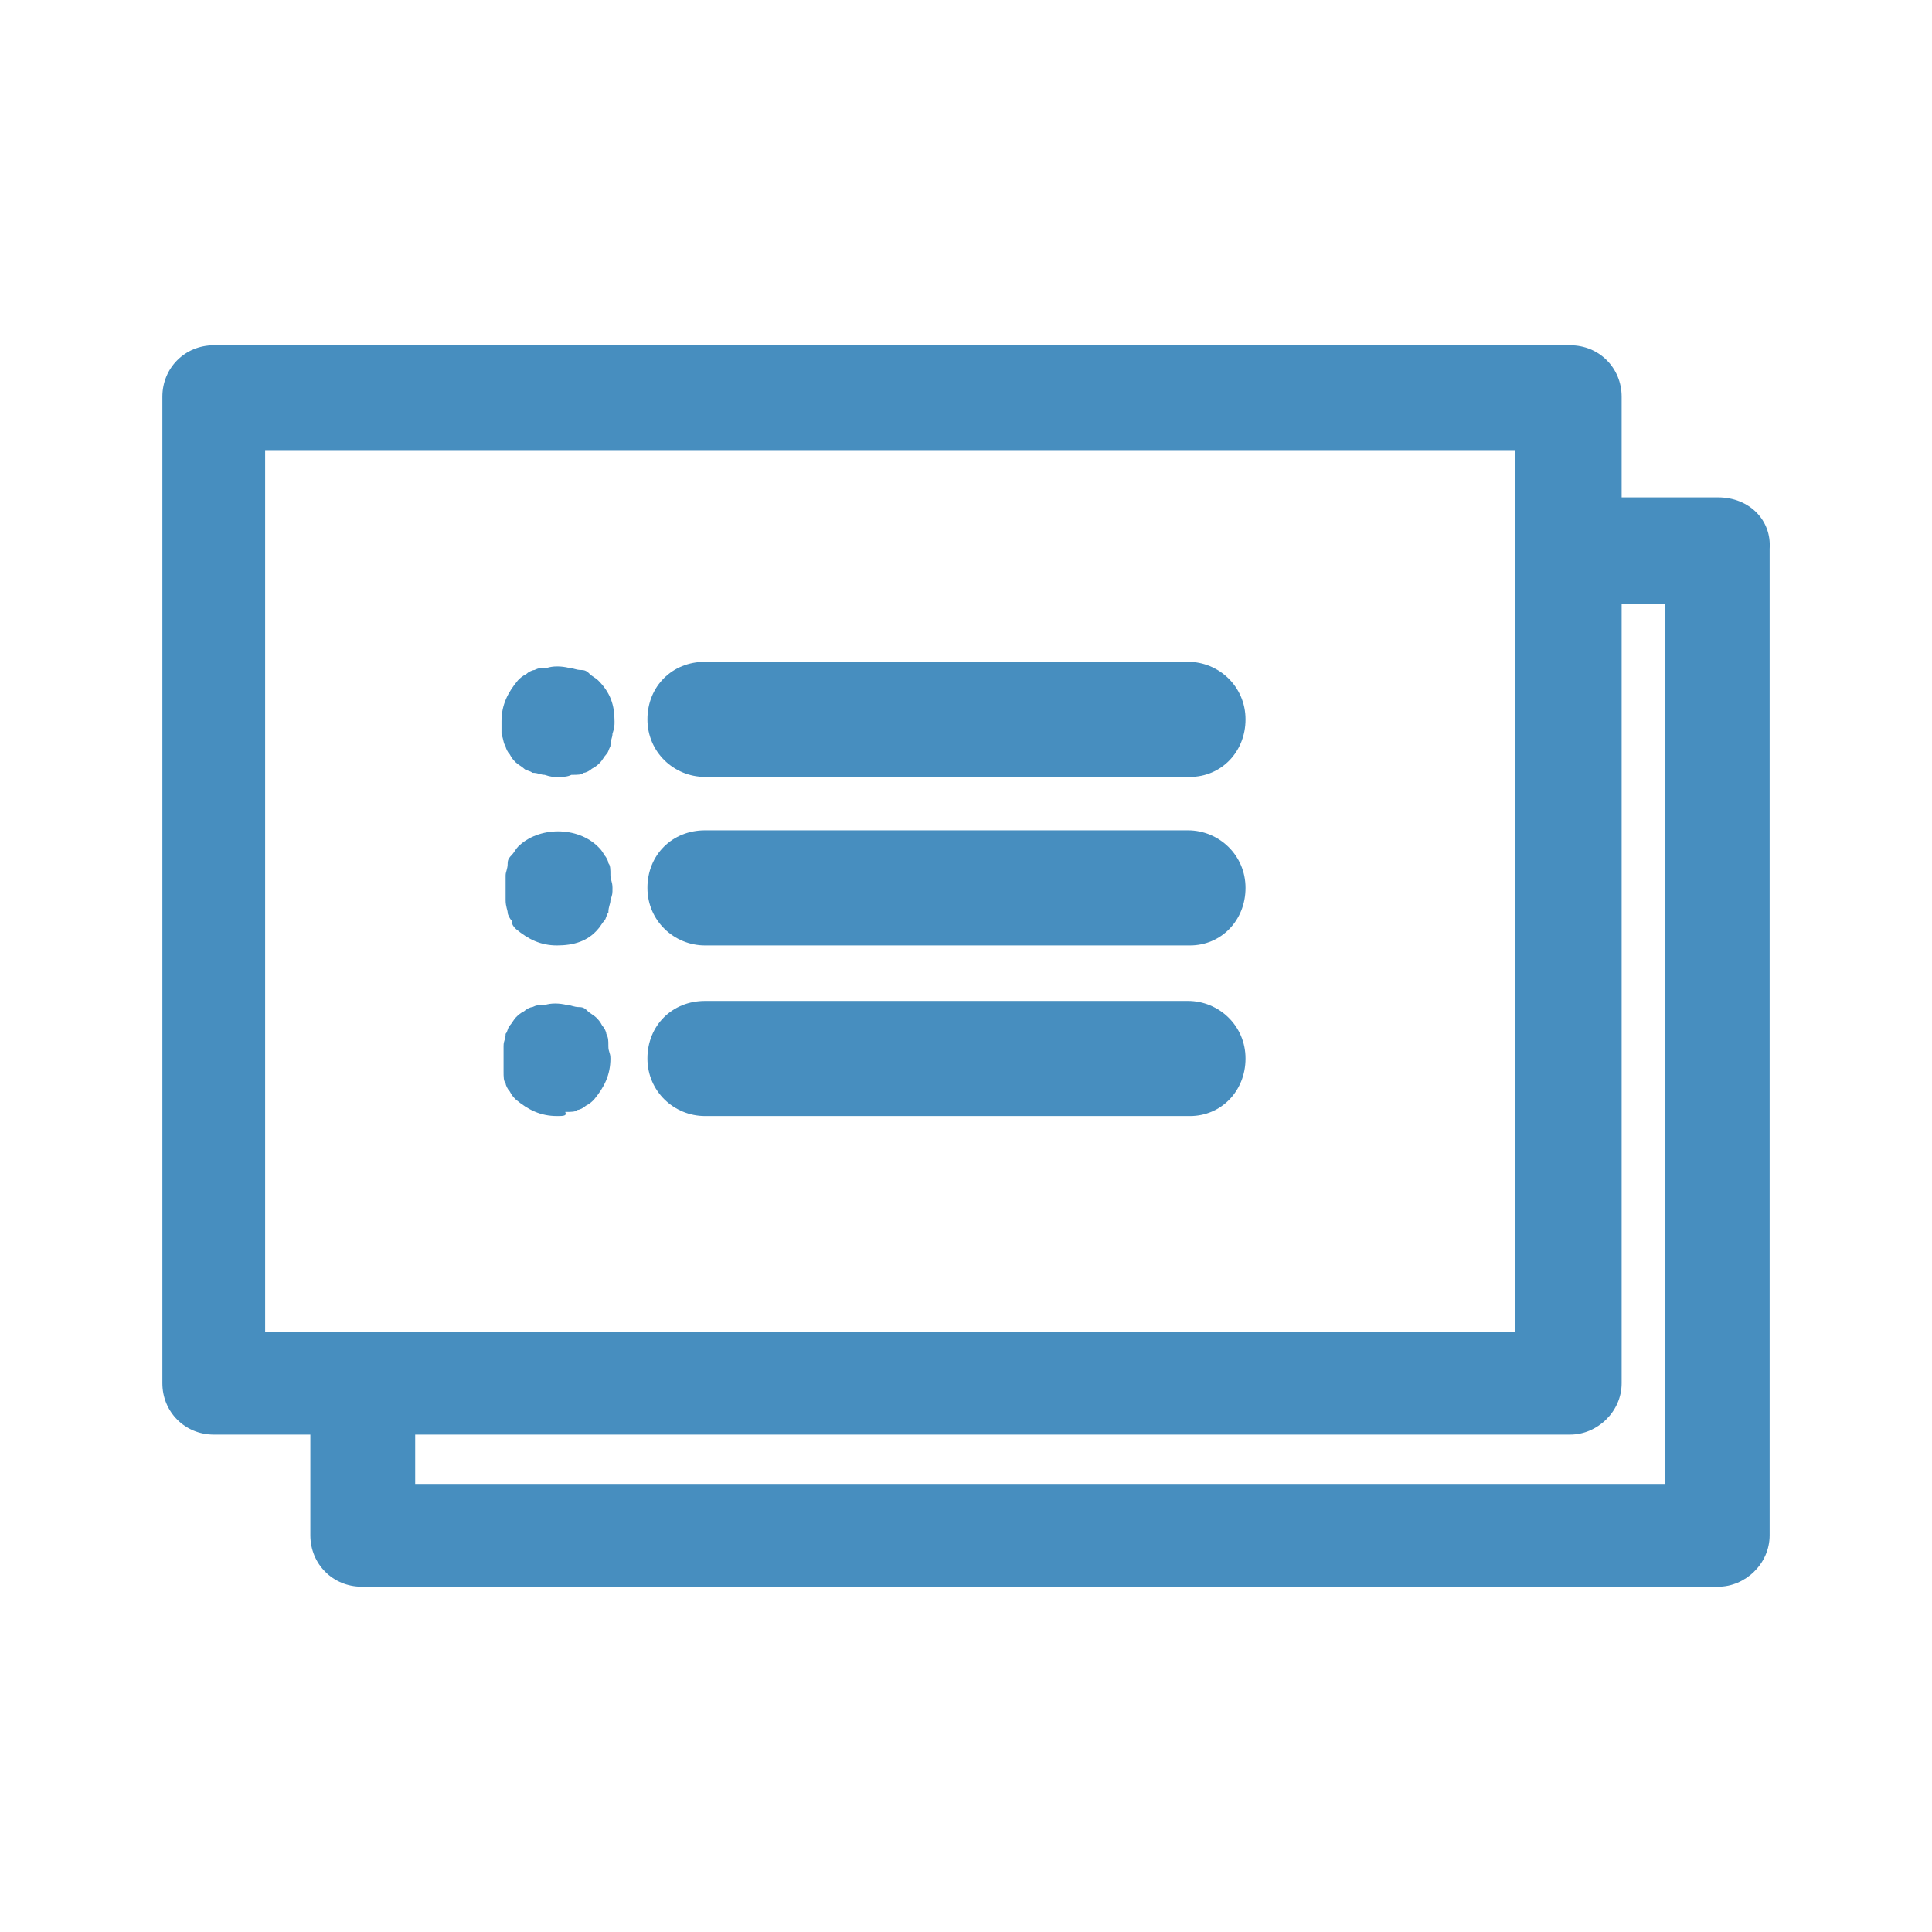
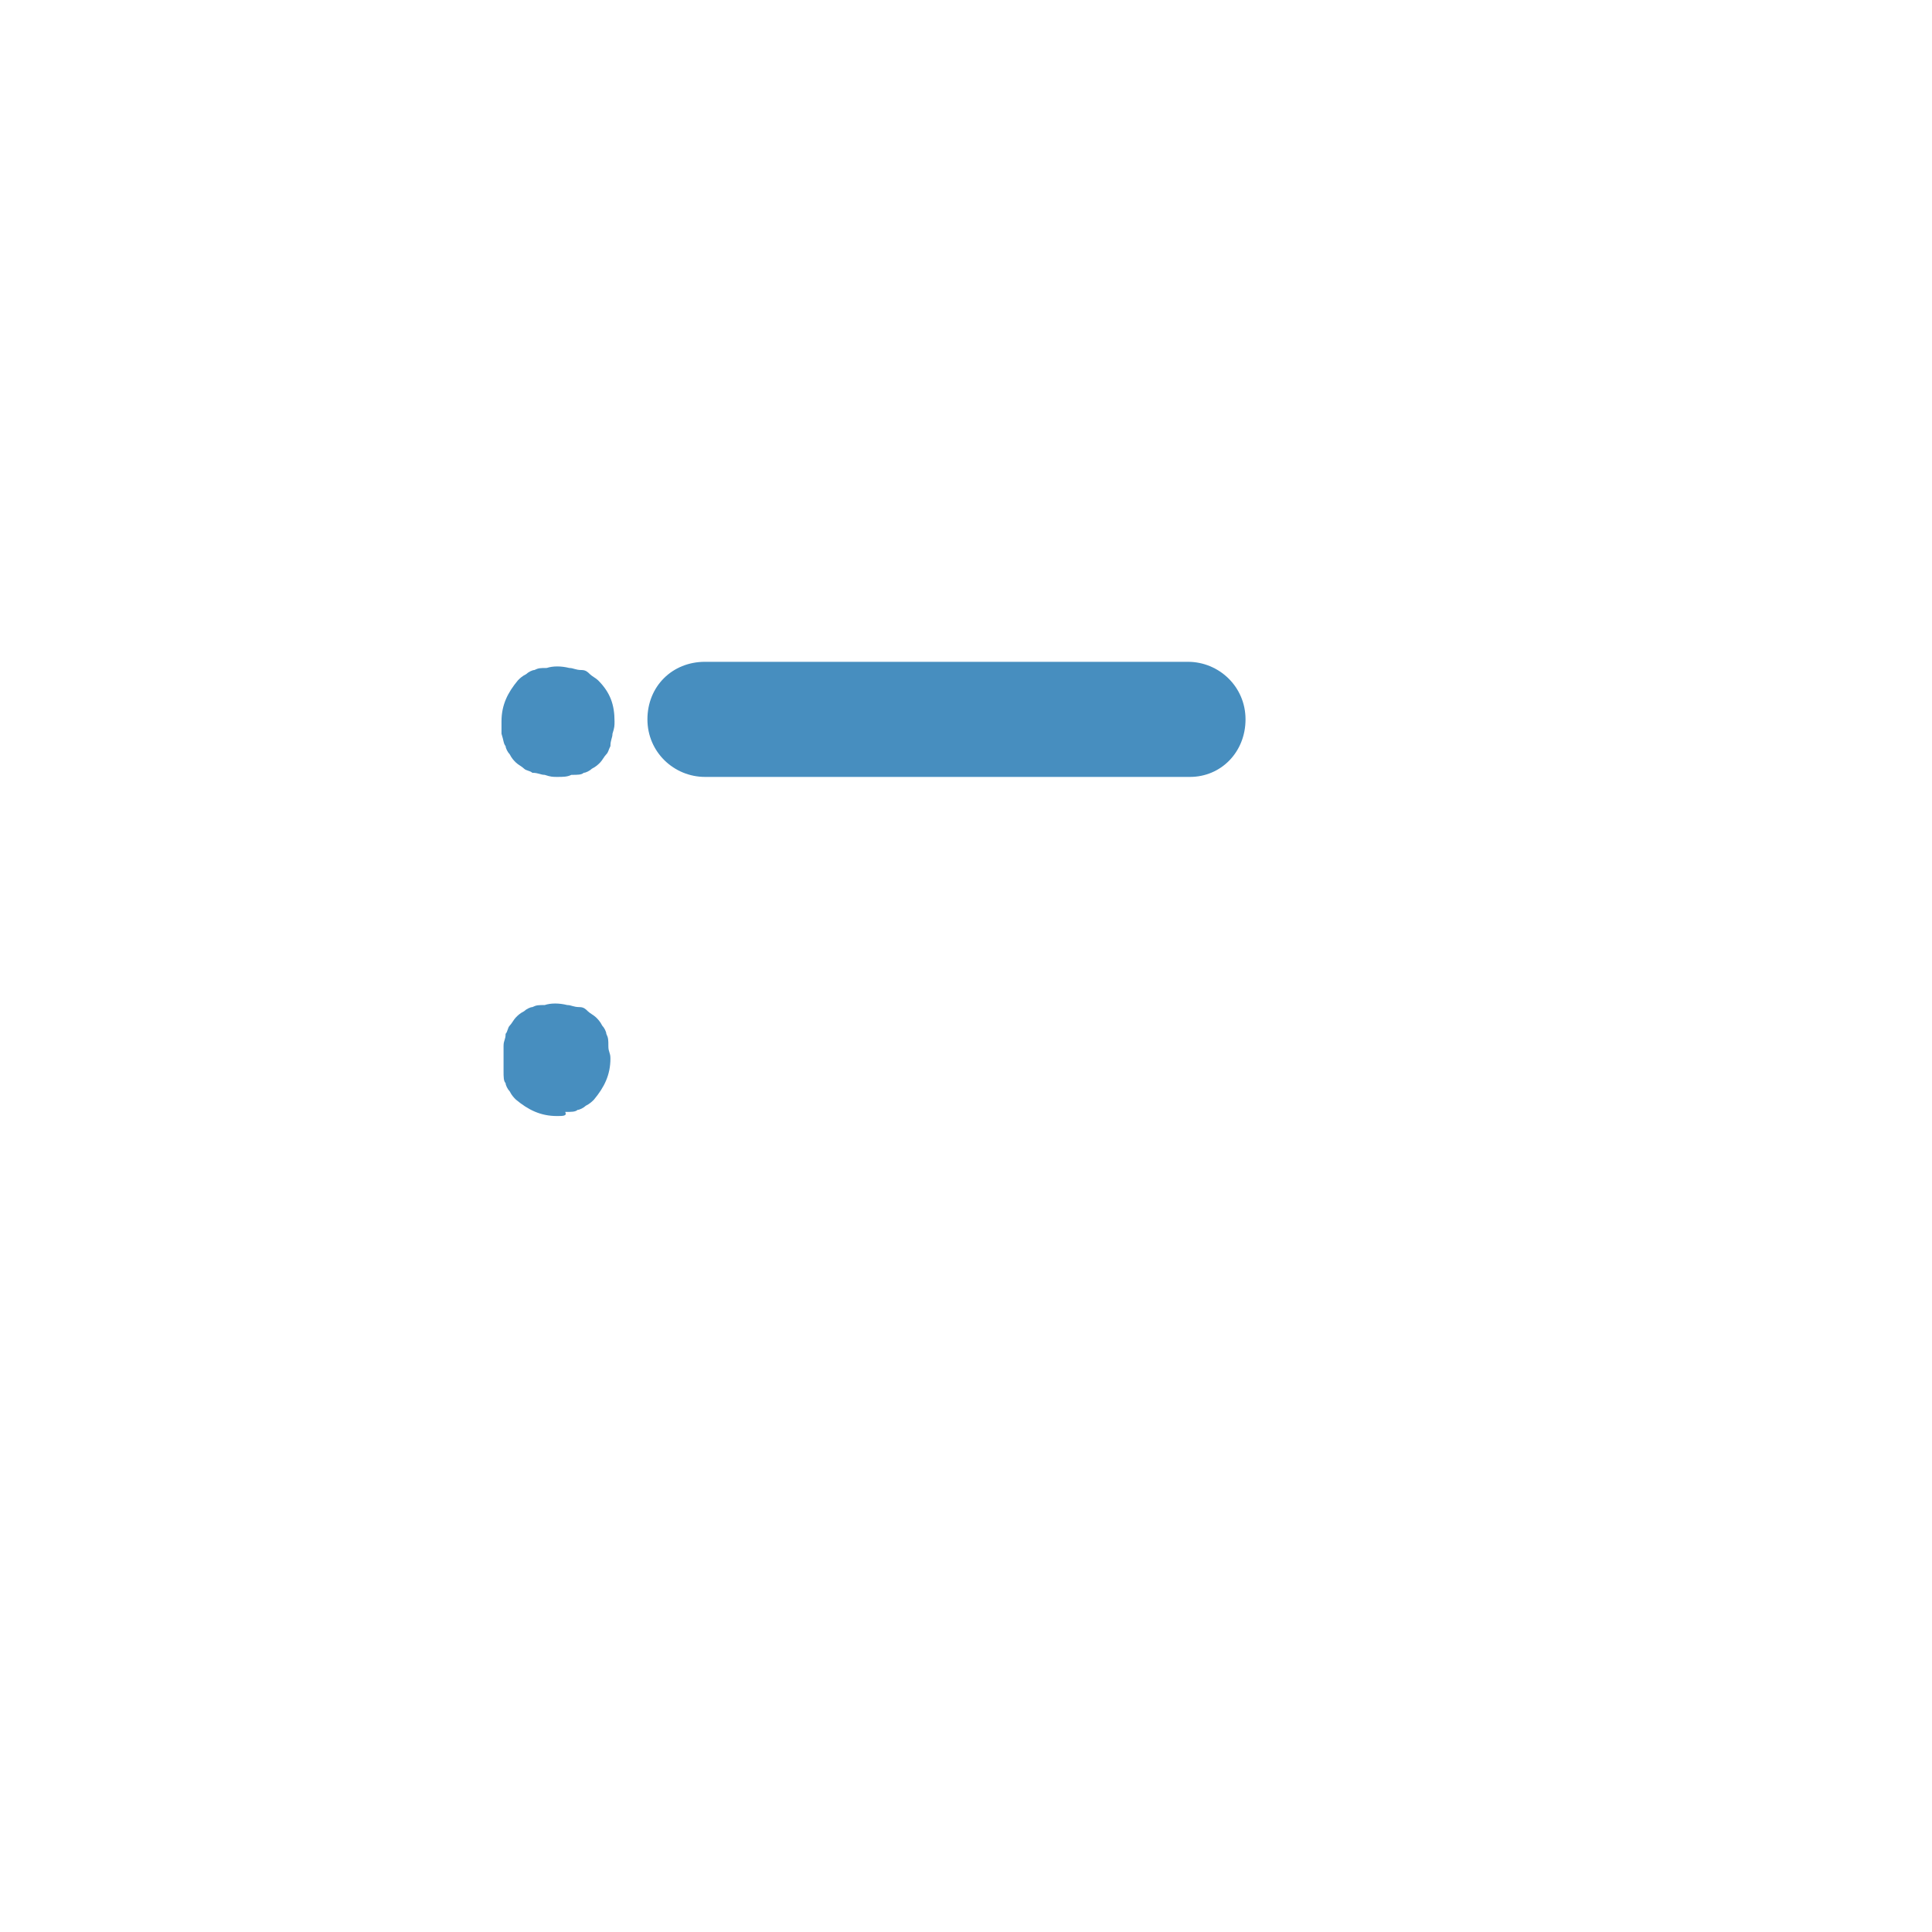
<svg xmlns="http://www.w3.org/2000/svg" version="1.1" id="圖層_1" x="0px" y="0px" viewBox="0 0 94 94" style="enable-background:new 0 0 94 94;" xml:space="preserve">
  <style type="text/css">
	.st0{fill:#478EBF;}
</style>
  <g>
    <g>
      <g>
        <g>
          <path class="st0" d="M57.9,37.8H34.3c-1.5,0-2.8-1.2-2.8-2.8s1.2-2.8,2.8-2.8h23.5c1.5,0,2.8,1.2,2.8,2.8S59.4,37.8,57.9,37.8z" />
        </g>
        <g>
          <path class="st0" d="M27.1,37.8c-0.2,0-0.3,0-0.6-0.1c-0.2,0-0.3-0.1-0.6-0.1c-0.1-0.1-0.3-0.1-0.4-0.2      c-0.1-0.1-0.3-0.2-0.4-0.3s-0.2-0.2-0.3-0.4c-0.1-0.1-0.2-0.3-0.2-0.4c-0.1-0.1-0.1-0.3-0.2-0.6c0-0.2,0-0.3,0-0.6      c0-0.8,0.3-1.4,0.8-2c0.1-0.1,0.2-0.2,0.4-0.3c0.1-0.1,0.3-0.2,0.4-0.2c0.2-0.1,0.3-0.1,0.6-0.1c0.3-0.1,0.7-0.1,1.1,0      c0.2,0,0.3,0.1,0.6,0.1c0.2,0,0.3,0.1,0.4,0.2c0.1,0.1,0.3,0.2,0.4,0.3c0.6,0.6,0.8,1.2,0.8,2c0,0.2,0,0.3-0.1,0.6      c0,0.2-0.1,0.3-0.1,0.6c-0.1,0.2-0.1,0.3-0.2,0.4c-0.1,0.1-0.2,0.3-0.3,0.4c-0.1,0.1-0.2,0.2-0.4,0.3c-0.1,0.1-0.3,0.2-0.4,0.2      c-0.1,0.1-0.3,0.1-0.6,0.1C27.6,37.8,27.4,37.8,27.1,37.8z" />
        </g>
      </g>
      <g>
        <g>
-           <path class="st0" d="M57.9,46H34.3c-1.5,0-2.8-1.2-2.8-2.8s1.2-2.8,2.8-2.8h23.5c1.5,0,2.8,1.2,2.8,2.8S59.4,46,57.9,46z" />
-         </g>
+           </g>
        <g>
-           <path class="st0" d="M27.1,46c-0.8,0-1.4-0.3-2-0.8c-0.1-0.1-0.2-0.2-0.2-0.4c-0.1-0.1-0.2-0.3-0.2-0.4c0-0.1-0.1-0.3-0.1-0.6      s0-0.3,0-0.6s0-0.3,0-0.6c0-0.2,0.1-0.3,0.1-0.6c0-0.2,0.1-0.3,0.2-0.4s0.2-0.3,0.3-0.4c1-1,2.9-1,3.9,0      c0.1,0.1,0.2,0.2,0.3,0.4c0.1,0.1,0.2,0.3,0.2,0.4c0.1,0.1,0.1,0.3,0.1,0.6c0,0.2,0.1,0.3,0.1,0.6s0,0.3-0.1,0.6      c0,0.2-0.1,0.3-0.1,0.6c-0.1,0.1-0.1,0.3-0.2,0.4c-0.1,0.1-0.2,0.3-0.3,0.4C28.6,45.8,27.9,46,27.1,46z" />
-         </g>
+           </g>
      </g>
      <g>
        <g>
-           <path class="st0" d="M57.9,54.3H34.3c-1.5,0-2.8-1.2-2.8-2.8s1.2-2.8,2.8-2.8h23.5c1.5,0,2.8,1.2,2.8,2.8S59.4,54.3,57.9,54.3z" />
-         </g>
+           </g>
        <g>
          <path class="st0" d="M27.1,54.3c-0.8,0-1.4-0.3-2-0.8c-0.1-0.1-0.2-0.2-0.3-0.4c-0.1-0.1-0.2-0.3-0.2-0.4      c-0.1-0.1-0.1-0.3-0.1-0.6s0-0.3,0-0.6s0-0.3,0-0.6s0.1-0.3,0.1-0.6c0.1-0.1,0.1-0.3,0.2-0.4c0.1-0.1,0.2-0.3,0.3-0.4      c0.1-0.1,0.2-0.2,0.4-0.3c0.1-0.1,0.3-0.2,0.4-0.2c0.2-0.1,0.3-0.1,0.6-0.1c0.3-0.1,0.7-0.1,1.1,0c0.2,0,0.3,0.1,0.6,0.1      c0.2,0,0.3,0.1,0.4,0.2s0.3,0.2,0.4,0.3s0.2,0.2,0.3,0.4c0.1,0.1,0.2,0.3,0.2,0.4c0.1,0.2,0.1,0.3,0.1,0.6s0.1,0.3,0.1,0.6      c0,0.8-0.3,1.4-0.8,2c-0.1,0.1-0.2,0.2-0.4,0.3c-0.1,0.1-0.3,0.2-0.4,0.2c-0.1,0.1-0.3,0.1-0.6,0.1      C27.6,54.3,27.4,54.3,27.1,54.3z" />
        </g>
      </g>
    </g>
    <g>
      <g>
-         <path class="st0" d="M76.4,69.8h-66c-1.4,0-2.5-1.1-2.5-2.5v-48c0-1.4,1.1-2.5,2.5-2.5h66c1.4,0,2.5,1.1,2.5,2.5v48     C78.9,68.7,77.7,69.8,76.4,69.8z M12.9,64.8h60.8V21.9H12.9V64.8z" />
-       </g>
+         </g>
    </g>
    <g>
-       <path class="st0" d="M83.6,24.2h-8.1v5.2H81v42.8H20.2v-4.9h-5.1v7.4c0,1.4,1.1,2.5,2.5,2.5h66c1.3,0,2.5-1.1,2.5-2.5v-48    C86.2,25.3,85.1,24.2,83.6,24.2z" />
-     </g>
+       </g>
  </g>
</svg>